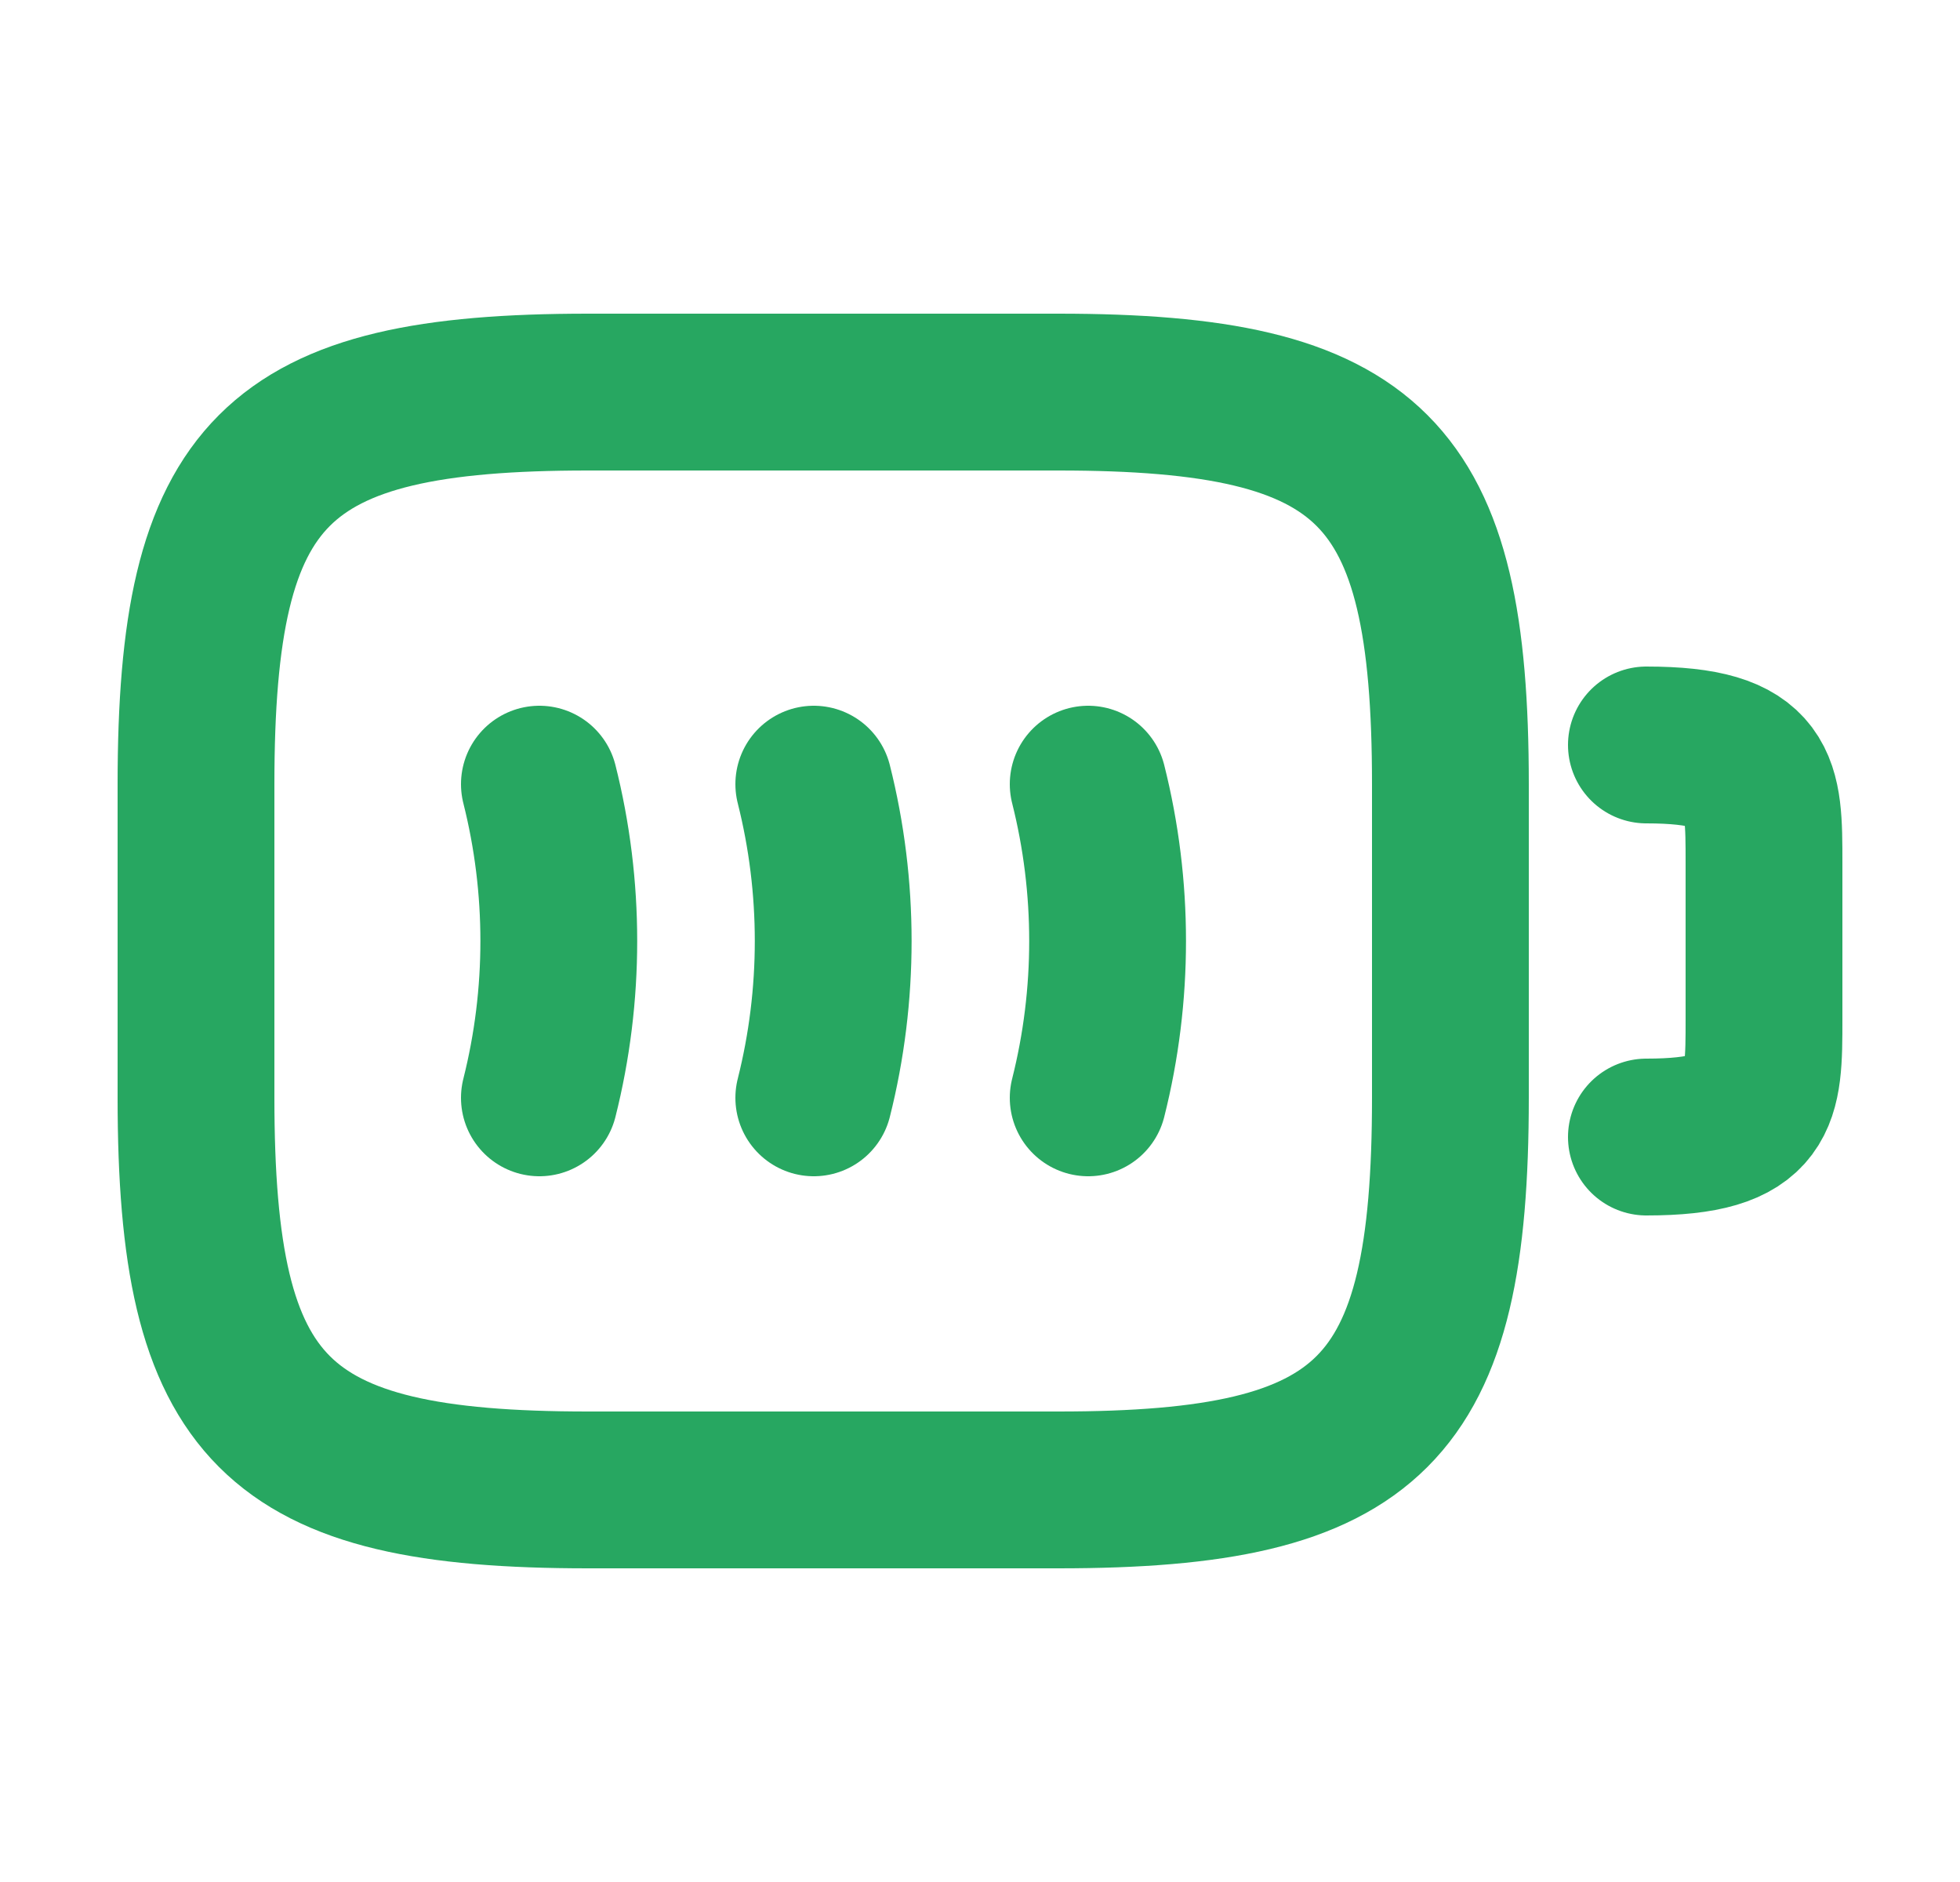
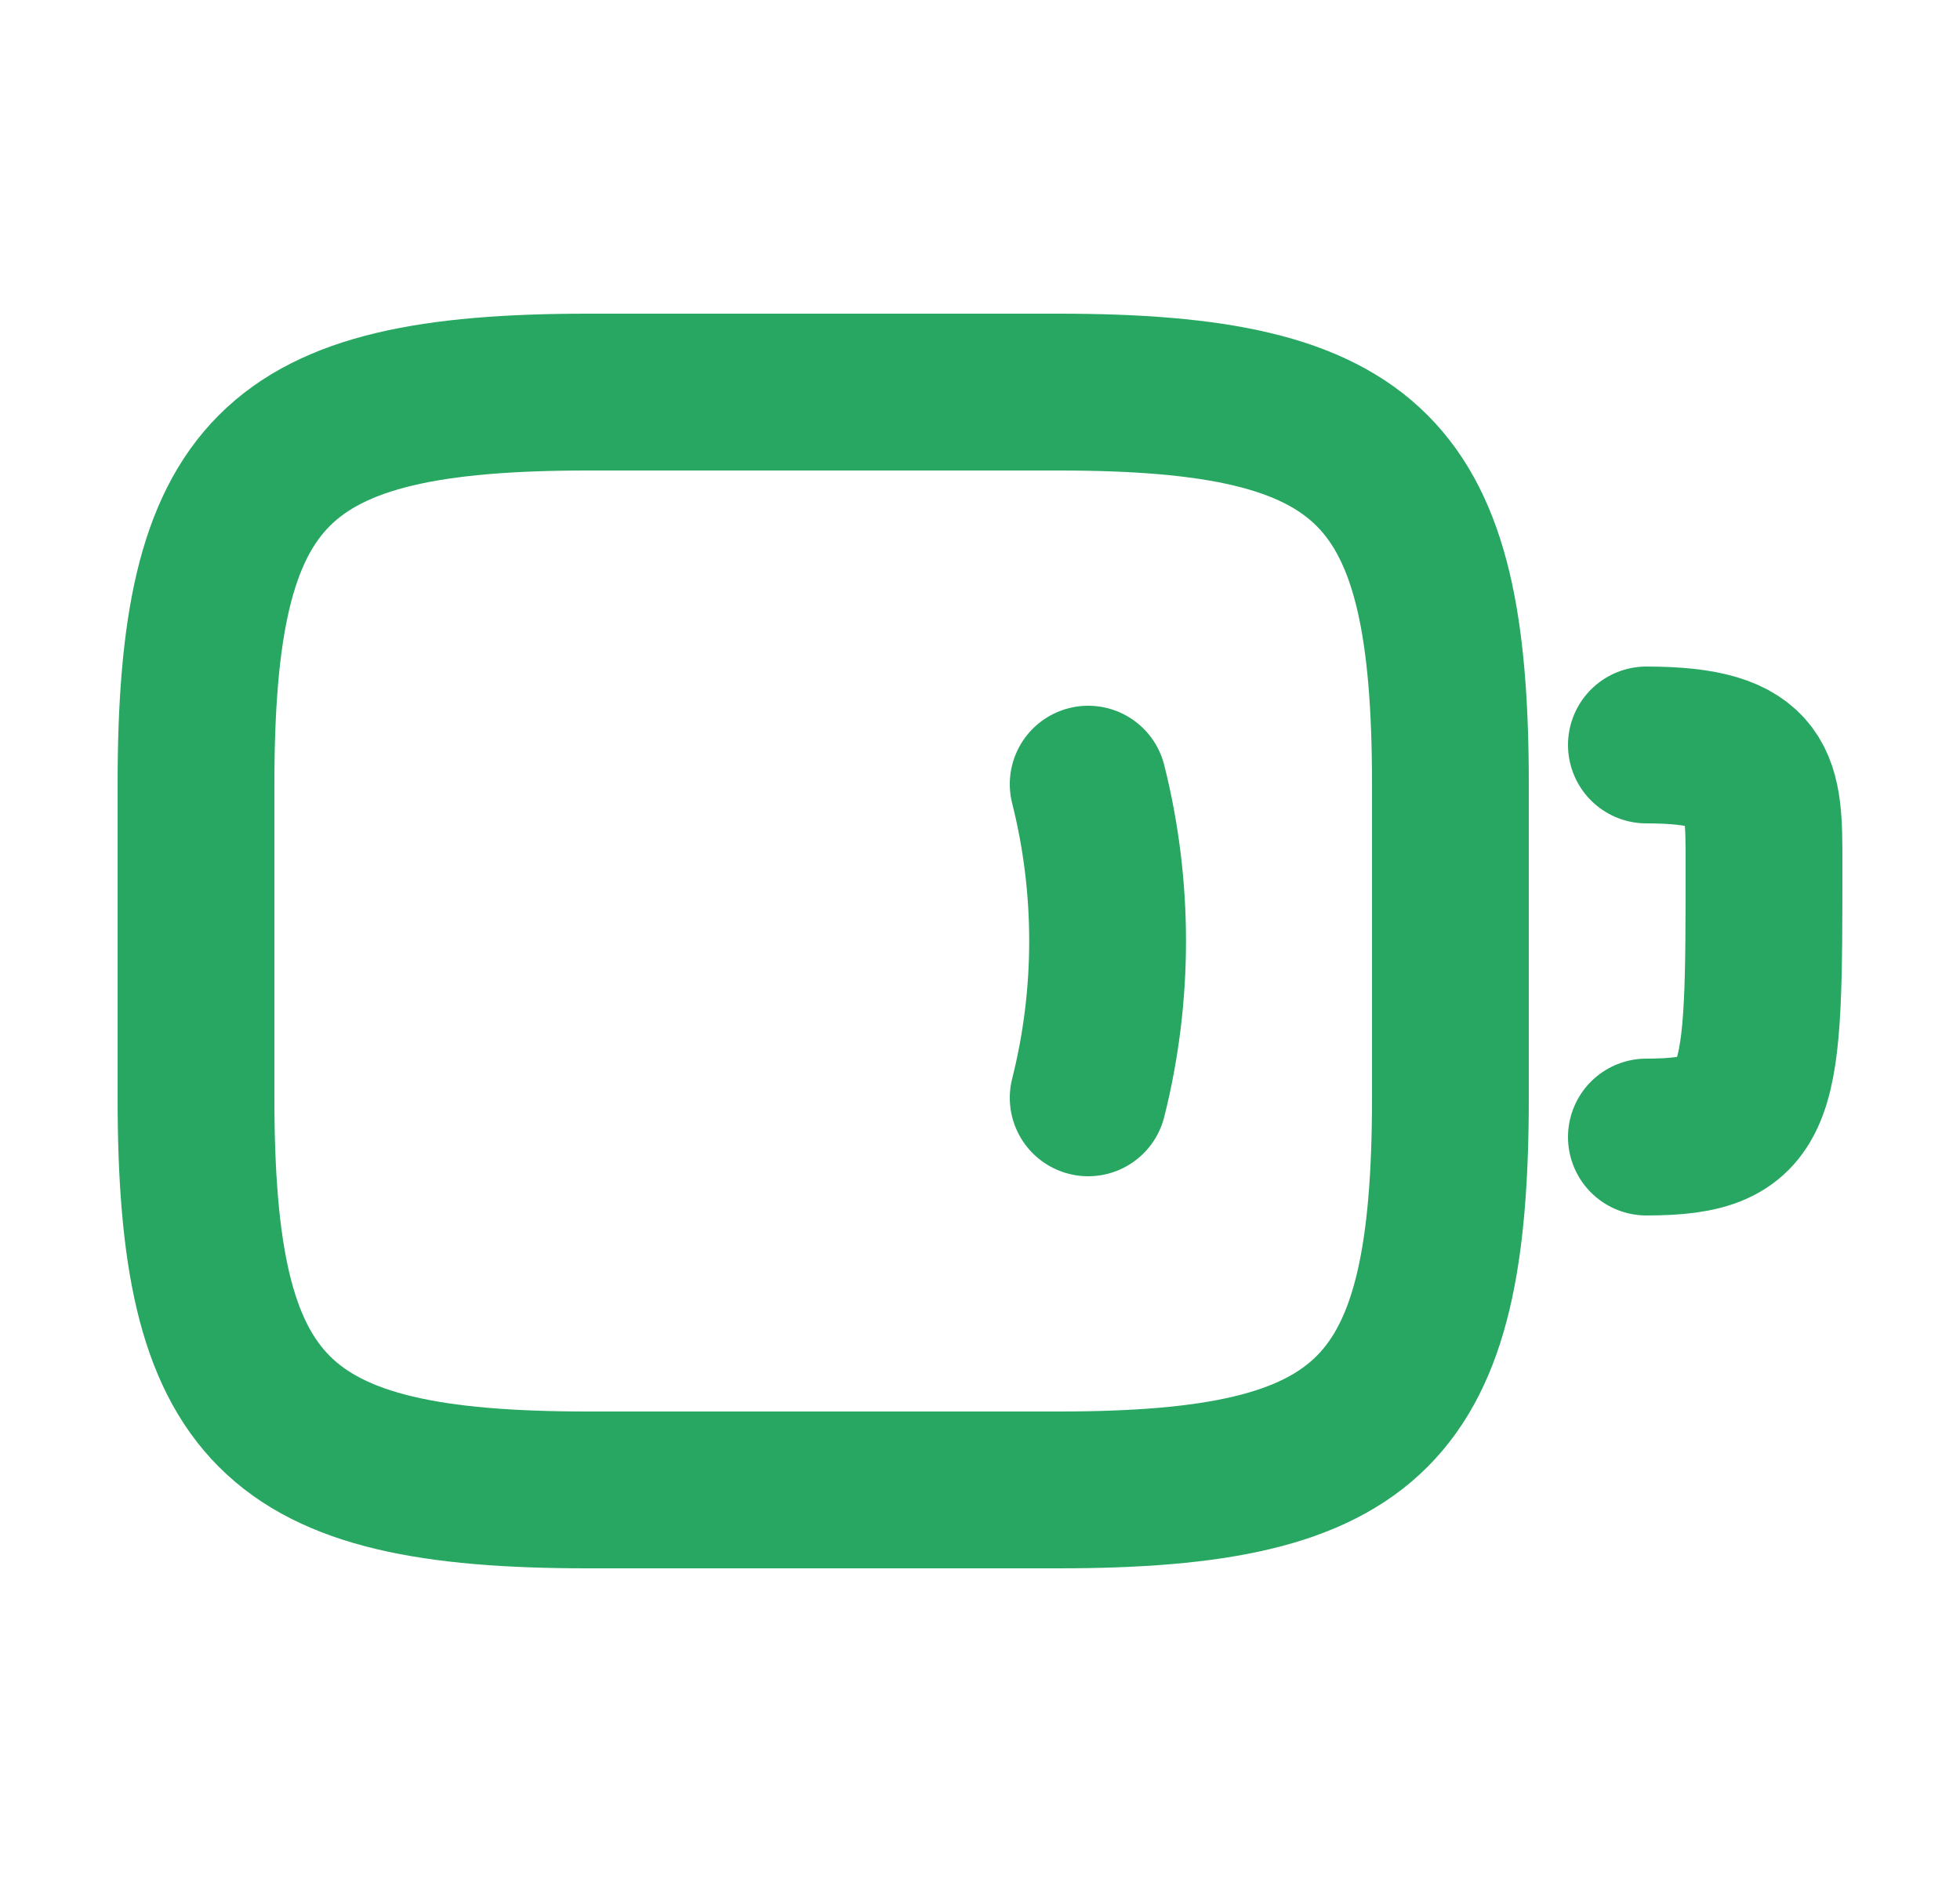
<svg xmlns="http://www.w3.org/2000/svg" width="25" height="24" viewBox="0 0 25 24" fill="none">
-   <path d="M21 9.5C22.5 9.5 22.5 10 22.5 11V13C22.5 14 22.5 14.5 21 14.5" stroke="#27A761" stroke-width="2" stroke-linecap="round" stroke-linejoin="round" />
-   <path d="M6.88 10C7.21 11.31 7.21 12.69 6.88 14" stroke="#27A761" stroke-width="2" stroke-linecap="round" stroke-linejoin="round" />
-   <path d="M10.38 10C10.71 11.31 10.71 12.69 10.38 14" stroke="#27A761" stroke-width="2" stroke-linecap="round" stroke-linejoin="round" />
+   <path d="M21 9.5C22.5 9.5 22.5 10 22.5 11C22.5 14 22.5 14.5 21 14.5" stroke="#27A761" stroke-width="2" stroke-linecap="round" stroke-linejoin="round" />
  <path d="M13.88 10C14.21 11.31 14.21 12.69 13.88 14" stroke="#27A761" stroke-width="2" stroke-linecap="round" stroke-linejoin="round" />
  <path d="M13.5 19H7.5C3.5 19 2.5 18 2.5 14V10C2.5 6 3.5 5 7.5 5H13.5C17.5 5 18.5 6 18.5 10V14C18.5 18 17.5 19 13.5 19Z" stroke="#27A761" stroke-width="2" stroke-linecap="round" stroke-linejoin="round" />
</svg>